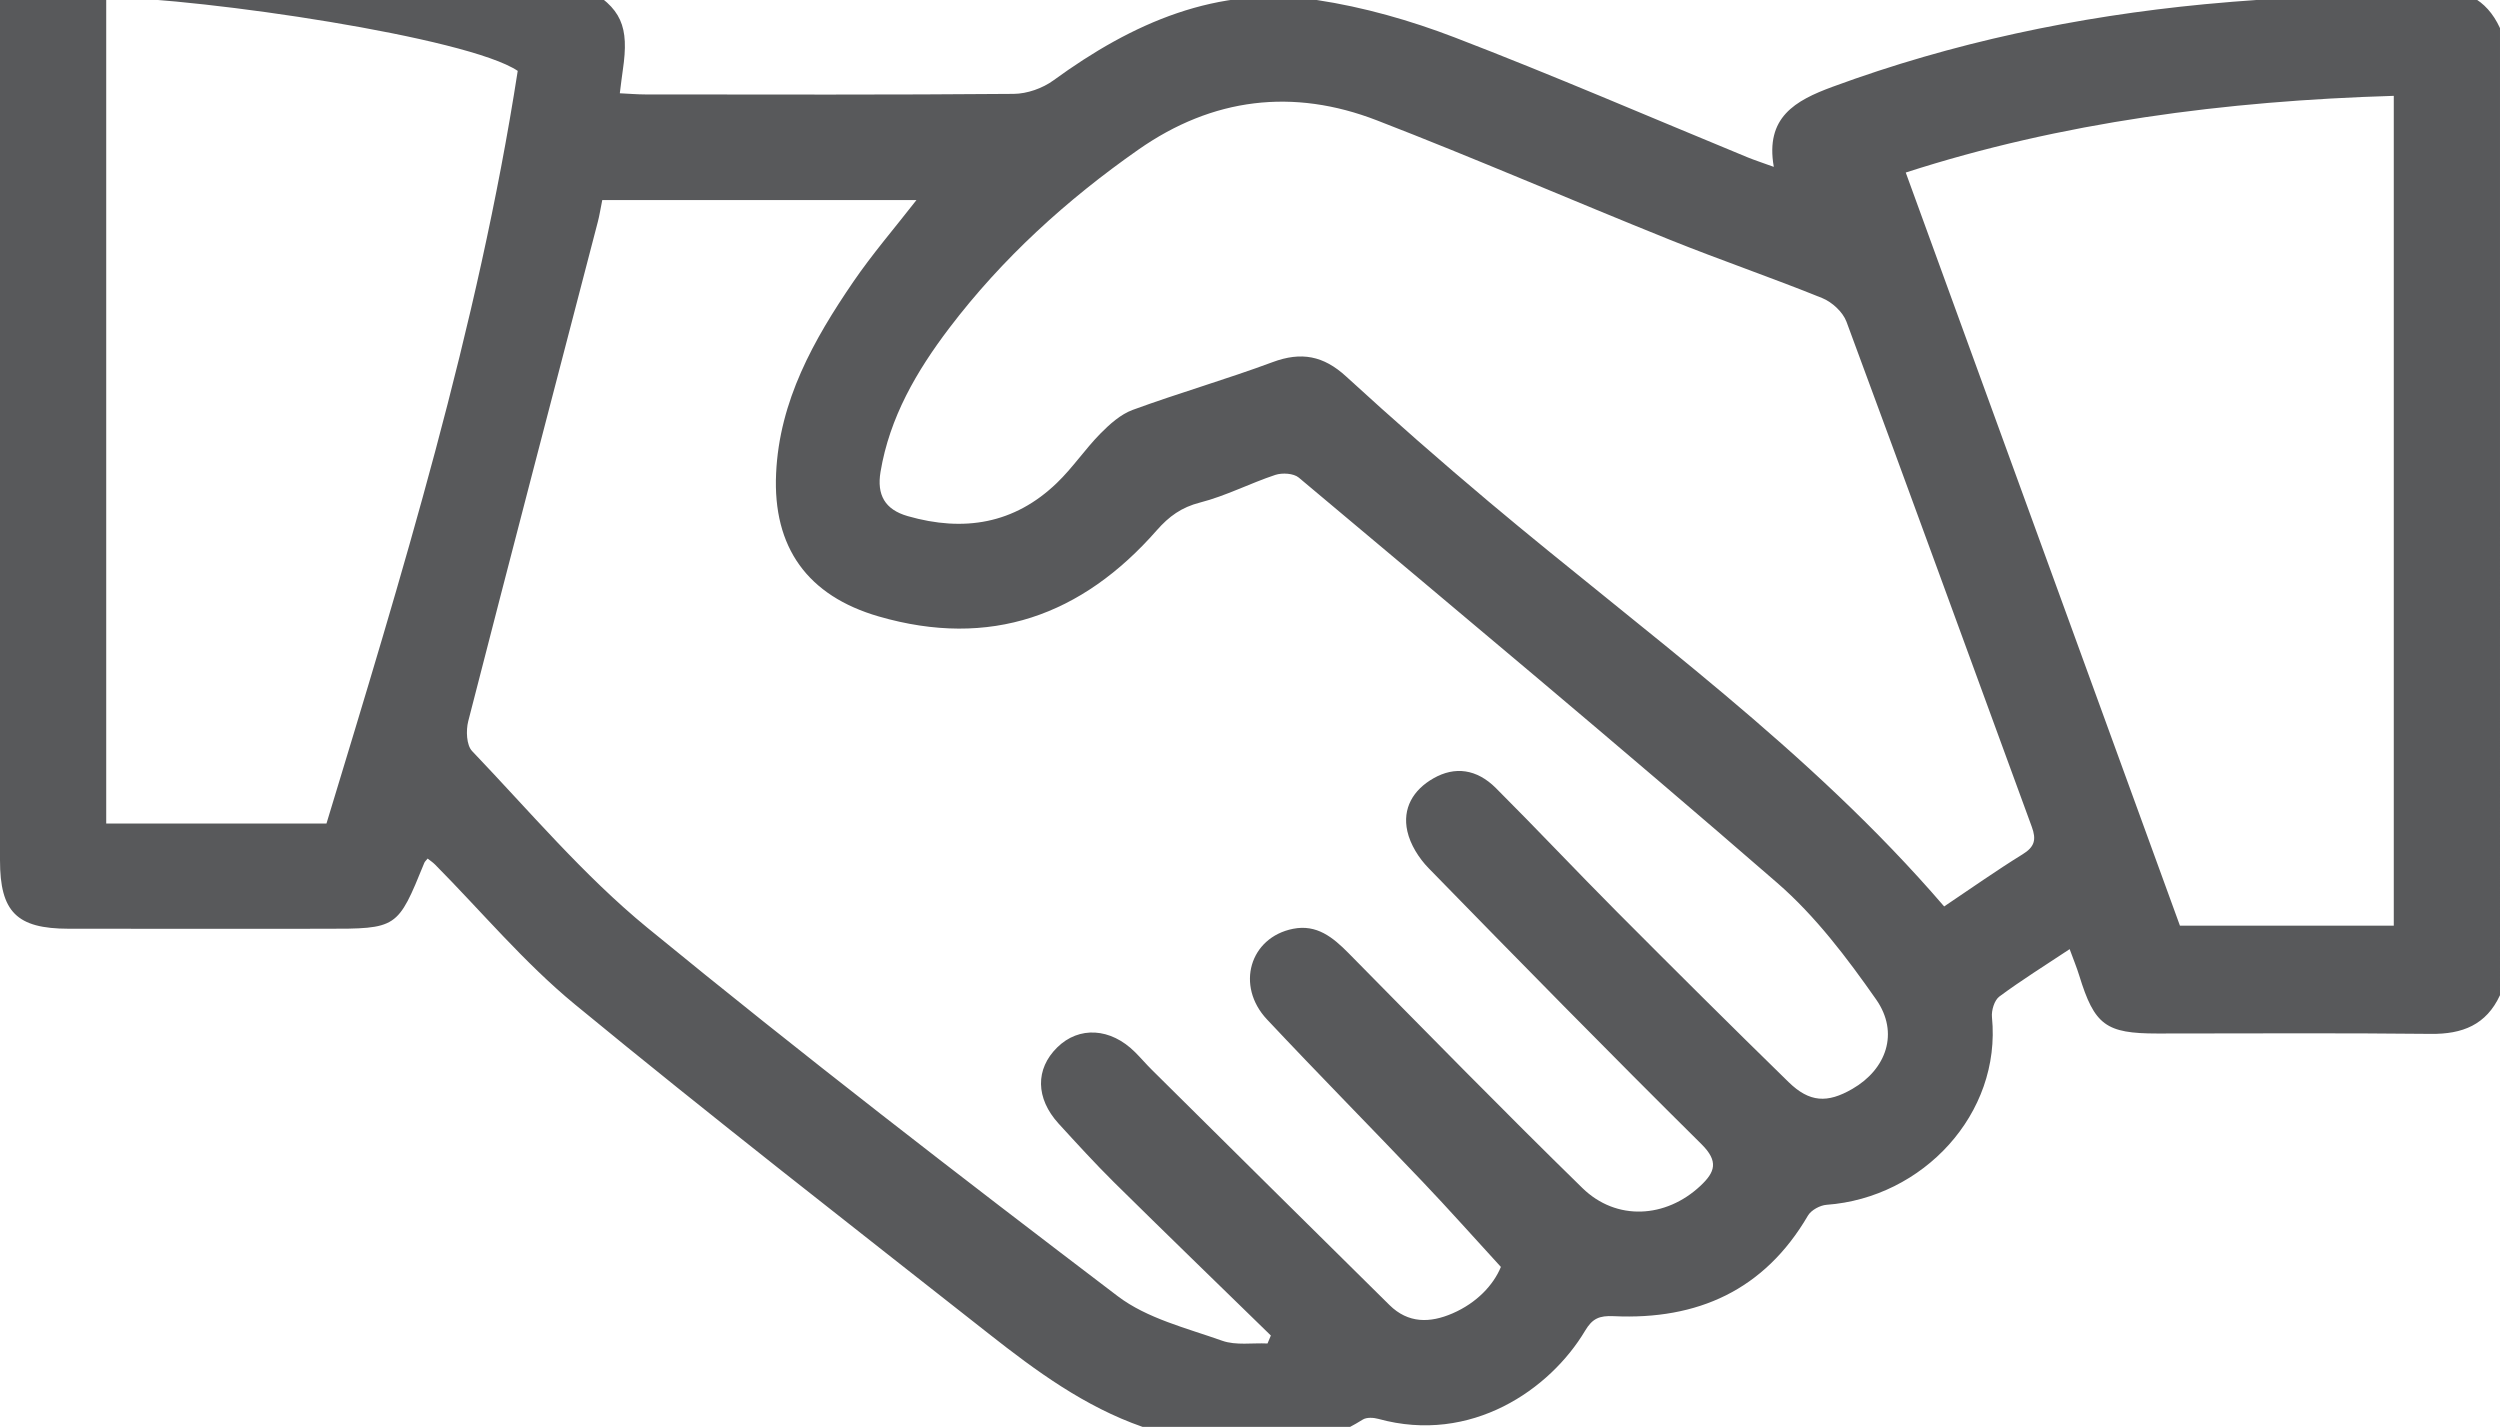
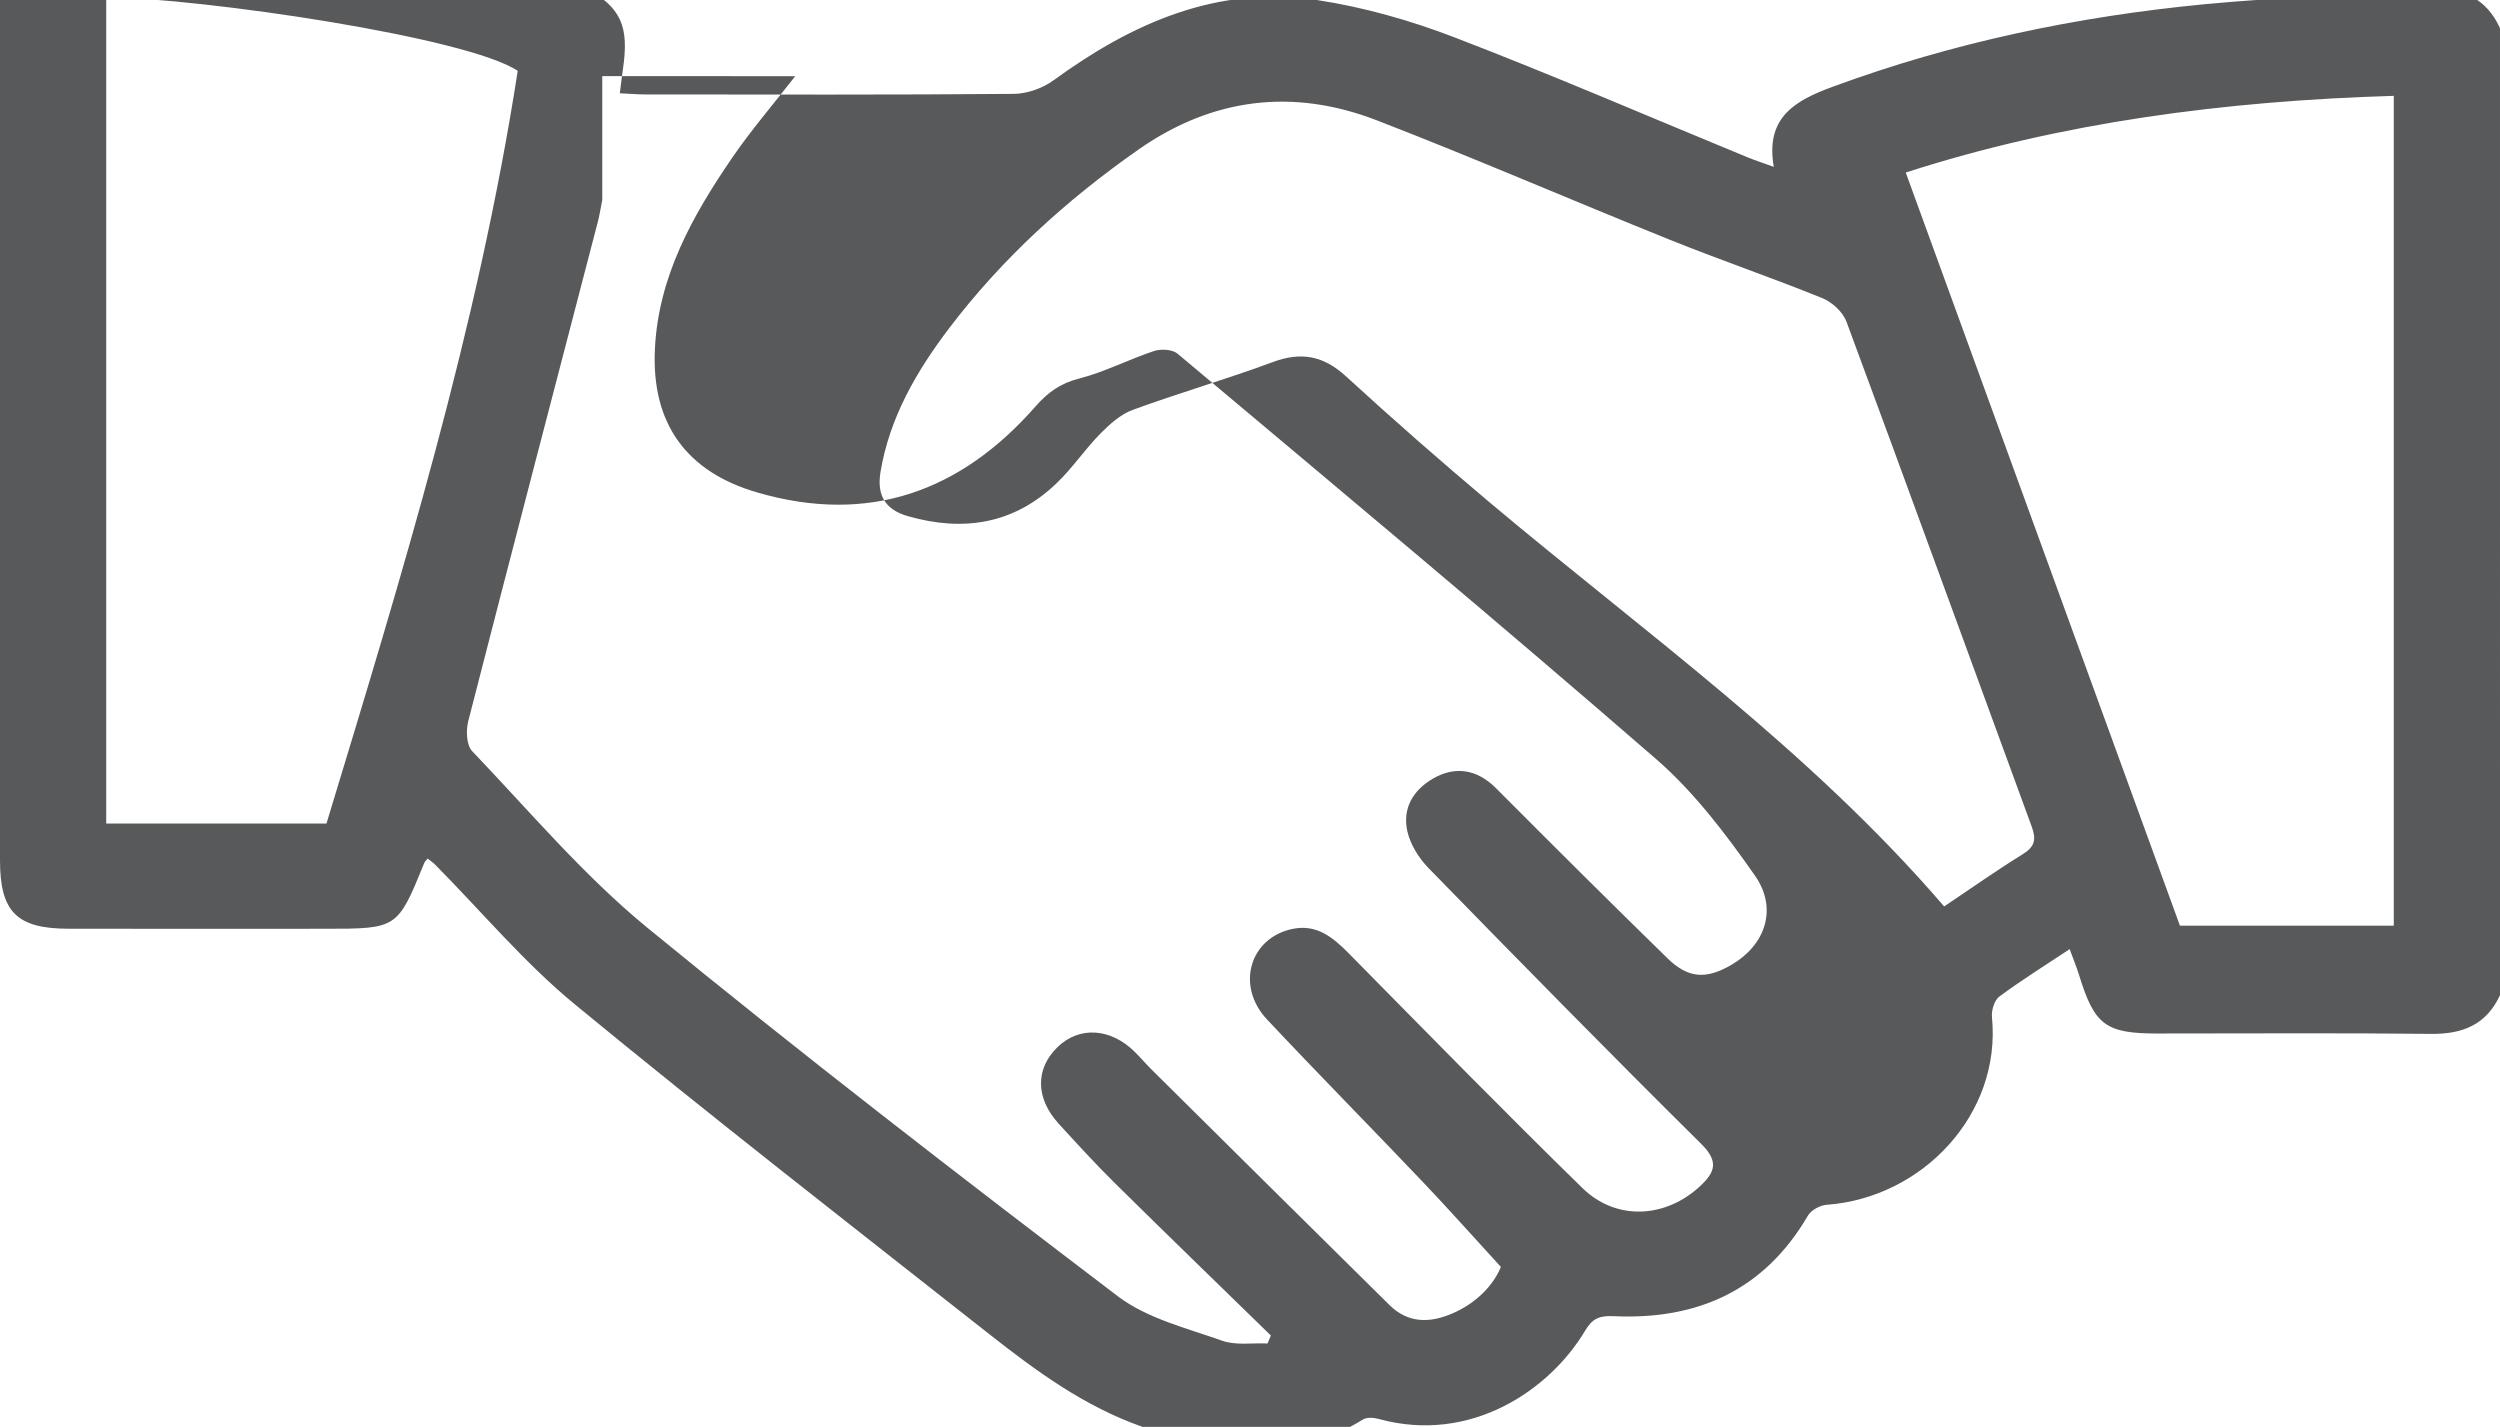
<svg xmlns="http://www.w3.org/2000/svg" version="1.1" id="Layer_1" x="0px" y="0px" width="79.999px" height="45.66px" viewBox="0 0 79.999 45.66" enable-background="new 0 0 79.999 45.66" xml:space="preserve">
-   <path fill="#58595B" d="M79.999,31.845c-0.439,0.95-1.202,1.251-2.216,1.239c-2.916-0.033-5.832-0.011-8.748-0.012  c-1.652,0-2.012-0.269-2.5-1.854c-0.081-0.264-0.189-0.522-0.307-0.846c-0.796,0.528-1.544,0.994-2.25,1.517  c-0.159,0.118-0.258,0.444-0.236,0.661c0.306,3.097-2.215,5.779-5.291,6.003c-0.209,0.015-0.492,0.168-0.596,0.343  c-1.396,2.393-3.539,3.346-6.216,3.221c-0.463-0.022-0.683,0.074-0.916,0.465c-1.118,1.879-3.647,3.641-6.615,2.822  c-0.154-0.043-0.374-0.056-0.498,0.021c-2.309,1.44-4.665,1.063-7.049,0.234c-1.852-0.646-3.403-1.785-4.916-2.976  c-4.436-3.492-8.895-6.96-13.255-10.548c-1.619-1.333-2.986-2.973-4.47-4.471c-0.071-0.071-0.156-0.127-0.236-0.19  c-0.049,0.062-0.09,0.094-0.106,0.136c-0.859,2.11-0.859,2.11-3.184,2.11c-2.734,0-5.468,0.004-8.202-0.001  C0.533,29.717,0,29.178,0,27.526C-0.001,17.864-0.001,8.203,0-1.459c0-1.67,0.551-2.268,2.197-2.149  c4.771,0.345,9.541,0.743,14.144,2.181c0.813,0.254,1.61,0.598,2.355,1.01c1.203,0.664,1.439,1.264,1.235,2.652  c-0.034,0.227-0.059,0.454-0.097,0.75c0.308,0.014,0.56,0.037,0.812,0.037c3.932,0.002,7.862,0.016,11.794-0.018  C32.869,3,33.361,2.826,33.71,2.572C36.228,0.737,38.955-0.479,42.135,0c1.499,0.226,2.995,0.653,4.412,1.197  c3.15,1.21,6.25,2.551,9.371,3.836c0.235,0.096,0.479,0.174,0.843,0.307c-0.28-1.588,0.687-2.122,1.876-2.561  c3.854-1.42,7.836-2.253,11.91-2.644c2.404-0.229,4.827-0.3,7.24-0.462c1.019-0.069,1.774,0.274,2.212,1.227V31.845z M19.272,6.403  c-0.059,0.289-0.089,0.496-0.142,0.696c-1.385,5.325-2.779,10.648-4.147,15.98c-0.075,0.295-0.058,0.765,0.124,0.955  c1.834,1.92,3.564,3.977,5.606,5.651c4.93,4.04,9.98,7.935,15.055,11.793c0.938,0.712,2.198,1.019,3.342,1.425  c0.438,0.155,0.964,0.065,1.45,0.088c0.035-0.085,0.071-0.17,0.107-0.255c-1.676-1.635-3.359-3.264-5.025-4.909  c-0.609-0.604-1.189-1.24-1.768-1.873c-0.738-0.812-0.747-1.746-0.044-2.437c0.697-0.688,1.711-0.628,2.491,0.151  c0.185,0.184,0.354,0.384,0.538,0.566c2.532,2.51,5.064,5.02,7.603,7.526c0.599,0.592,1.296,0.581,2.02,0.267  c0.772-0.335,1.306-0.904,1.546-1.486c-0.888-0.969-1.683-1.864-2.509-2.731c-1.65-1.735-3.334-3.44-4.974-5.187  c-1.013-1.076-0.554-2.627,0.833-2.902c0.755-0.15,1.271,0.27,1.767,0.771c2.486,2.521,4.962,5.053,7.493,7.526  c1.086,1.06,2.668,0.966,3.775-0.072c0.466-0.437,0.592-0.78,0.033-1.334c-2.941-2.913-5.841-5.868-8.732-8.832  c-0.311-0.319-0.585-0.756-0.68-1.182c-0.162-0.729,0.183-1.322,0.839-1.694c0.681-0.388,1.38-0.3,1.995,0.314  c1.308,1.307,2.574,2.654,3.879,3.965c1.818,1.826,3.646,3.645,5.489,5.445c0.667,0.65,1.238,0.68,2.039,0.216  c1.089-0.628,1.505-1.796,0.762-2.86c-0.933-1.333-1.945-2.672-3.164-3.73c-5.05-4.385-10.189-8.67-15.312-12.971  c-0.165-0.139-0.529-0.16-0.751-0.087c-0.811,0.269-1.584,0.673-2.407,0.884c-0.596,0.152-0.994,0.442-1.387,0.889  c-2.396,2.732-5.335,3.789-8.896,2.757c-2.278-0.659-3.395-2.209-3.285-4.576c0.105-2.325,1.201-4.278,2.473-6.137  c0.609-0.89,1.316-1.71,2.018-2.611H19.272z M62.212,29.006c0.862-0.578,1.669-1.149,2.509-1.668  c0.388-0.238,0.447-0.471,0.294-0.885c-1.978-5.387-3.935-10.781-5.929-16.16c-0.116-0.309-0.46-0.627-0.774-0.754  c-1.61-0.652-3.26-1.216-4.873-1.865c-3.132-1.26-6.229-2.604-9.377-3.822c-2.68-1.038-5.261-0.727-7.637,0.938  c-2.295,1.606-4.355,3.478-6.051,5.711c-1.041,1.371-1.908,2.856-2.198,4.601c-0.12,0.726,0.132,1.202,0.872,1.414  c1.79,0.513,3.409,0.252,4.772-1.062c0.504-0.484,0.899-1.078,1.391-1.578c0.299-0.303,0.649-0.619,1.039-0.761  c1.479-0.542,2.999-0.979,4.476-1.528c0.914-0.34,1.625-0.205,2.347,0.457c1.496,1.371,3.024,2.711,4.578,4.018  C52.604,20.226,57.908,23.996,62.212,29.006 M60.983,5.521c2.941,8.08,5.857,16.09,8.774,24.1h6.843V3.067  C71.206,3.229,65.955,3.914,60.983,5.521 M16.567,2.268C14.962,1.188,6.522-0.047,3.399-0.092v26.444h7.048  C12.855,18.422,15.289,10.508,16.567,2.268" />
+   <path fill="#58595B" d="M79.999,31.845c-0.439,0.95-1.202,1.251-2.216,1.239c-2.916-0.033-5.832-0.011-8.748-0.012  c-1.652,0-2.012-0.269-2.5-1.854c-0.081-0.264-0.189-0.522-0.307-0.846c-0.796,0.528-1.544,0.994-2.25,1.517  c-0.159,0.118-0.258,0.444-0.236,0.661c0.306,3.097-2.215,5.779-5.291,6.003c-0.209,0.015-0.492,0.168-0.596,0.343  c-1.396,2.393-3.539,3.346-6.216,3.221c-0.463-0.022-0.683,0.074-0.916,0.465c-1.118,1.879-3.647,3.641-6.615,2.822  c-0.154-0.043-0.374-0.056-0.498,0.021c-2.309,1.44-4.665,1.063-7.049,0.234c-1.852-0.646-3.403-1.785-4.916-2.976  c-4.436-3.492-8.895-6.96-13.255-10.548c-1.619-1.333-2.986-2.973-4.47-4.471c-0.071-0.071-0.156-0.127-0.236-0.19  c-0.049,0.062-0.09,0.094-0.106,0.136c-0.859,2.11-0.859,2.11-3.184,2.11c-2.734,0-5.468,0.004-8.202-0.001  C0.533,29.717,0,29.178,0,27.526C-0.001,17.864-0.001,8.203,0-1.459c0-1.67,0.551-2.268,2.197-2.149  c4.771,0.345,9.541,0.743,14.144,2.181c0.813,0.254,1.61,0.598,2.355,1.01c1.203,0.664,1.439,1.264,1.235,2.652  c-0.034,0.227-0.059,0.454-0.097,0.75c0.308,0.014,0.56,0.037,0.812,0.037c3.932,0.002,7.862,0.016,11.794-0.018  C32.869,3,33.361,2.826,33.71,2.572C36.228,0.737,38.955-0.479,42.135,0c1.499,0.226,2.995,0.653,4.412,1.197  c3.15,1.21,6.25,2.551,9.371,3.836c0.235,0.096,0.479,0.174,0.843,0.307c-0.28-1.588,0.687-2.122,1.876-2.561  c3.854-1.42,7.836-2.253,11.91-2.644c2.404-0.229,4.827-0.3,7.24-0.462c1.019-0.069,1.774,0.274,2.212,1.227V31.845z M19.272,6.403  c-0.059,0.289-0.089,0.496-0.142,0.696c-1.385,5.325-2.779,10.648-4.147,15.98c-0.075,0.295-0.058,0.765,0.124,0.955  c1.834,1.92,3.564,3.977,5.606,5.651c4.93,4.04,9.98,7.935,15.055,11.793c0.938,0.712,2.198,1.019,3.342,1.425  c0.438,0.155,0.964,0.065,1.45,0.088c0.035-0.085,0.071-0.17,0.107-0.255c-1.676-1.635-3.359-3.264-5.025-4.909  c-0.609-0.604-1.189-1.24-1.768-1.873c-0.738-0.812-0.747-1.746-0.044-2.437c0.697-0.688,1.711-0.628,2.491,0.151  c0.185,0.184,0.354,0.384,0.538,0.566c2.532,2.51,5.064,5.02,7.603,7.526c0.599,0.592,1.296,0.581,2.02,0.267  c0.772-0.335,1.306-0.904,1.546-1.486c-0.888-0.969-1.683-1.864-2.509-2.731c-1.65-1.735-3.334-3.44-4.974-5.187  c-1.013-1.076-0.554-2.627,0.833-2.902c0.755-0.15,1.271,0.27,1.767,0.771c2.486,2.521,4.962,5.053,7.493,7.526  c1.086,1.06,2.668,0.966,3.775-0.072c0.466-0.437,0.592-0.78,0.033-1.334c-2.941-2.913-5.841-5.868-8.732-8.832  c-0.311-0.319-0.585-0.756-0.68-1.182c-0.162-0.729,0.183-1.322,0.839-1.694c0.681-0.388,1.38-0.3,1.995,0.314  c1.818,1.826,3.646,3.645,5.489,5.445c0.667,0.65,1.238,0.68,2.039,0.216  c1.089-0.628,1.505-1.796,0.762-2.86c-0.933-1.333-1.945-2.672-3.164-3.73c-5.05-4.385-10.189-8.67-15.312-12.971  c-0.165-0.139-0.529-0.16-0.751-0.087c-0.811,0.269-1.584,0.673-2.407,0.884c-0.596,0.152-0.994,0.442-1.387,0.889  c-2.396,2.732-5.335,3.789-8.896,2.757c-2.278-0.659-3.395-2.209-3.285-4.576c0.105-2.325,1.201-4.278,2.473-6.137  c0.609-0.89,1.316-1.71,2.018-2.611H19.272z M62.212,29.006c0.862-0.578,1.669-1.149,2.509-1.668  c0.388-0.238,0.447-0.471,0.294-0.885c-1.978-5.387-3.935-10.781-5.929-16.16c-0.116-0.309-0.46-0.627-0.774-0.754  c-1.61-0.652-3.26-1.216-4.873-1.865c-3.132-1.26-6.229-2.604-9.377-3.822c-2.68-1.038-5.261-0.727-7.637,0.938  c-2.295,1.606-4.355,3.478-6.051,5.711c-1.041,1.371-1.908,2.856-2.198,4.601c-0.12,0.726,0.132,1.202,0.872,1.414  c1.79,0.513,3.409,0.252,4.772-1.062c0.504-0.484,0.899-1.078,1.391-1.578c0.299-0.303,0.649-0.619,1.039-0.761  c1.479-0.542,2.999-0.979,4.476-1.528c0.914-0.34,1.625-0.205,2.347,0.457c1.496,1.371,3.024,2.711,4.578,4.018  C52.604,20.226,57.908,23.996,62.212,29.006 M60.983,5.521c2.941,8.08,5.857,16.09,8.774,24.1h6.843V3.067  C71.206,3.229,65.955,3.914,60.983,5.521 M16.567,2.268C14.962,1.188,6.522-0.047,3.399-0.092v26.444h7.048  C12.855,18.422,15.289,10.508,16.567,2.268" />
</svg>